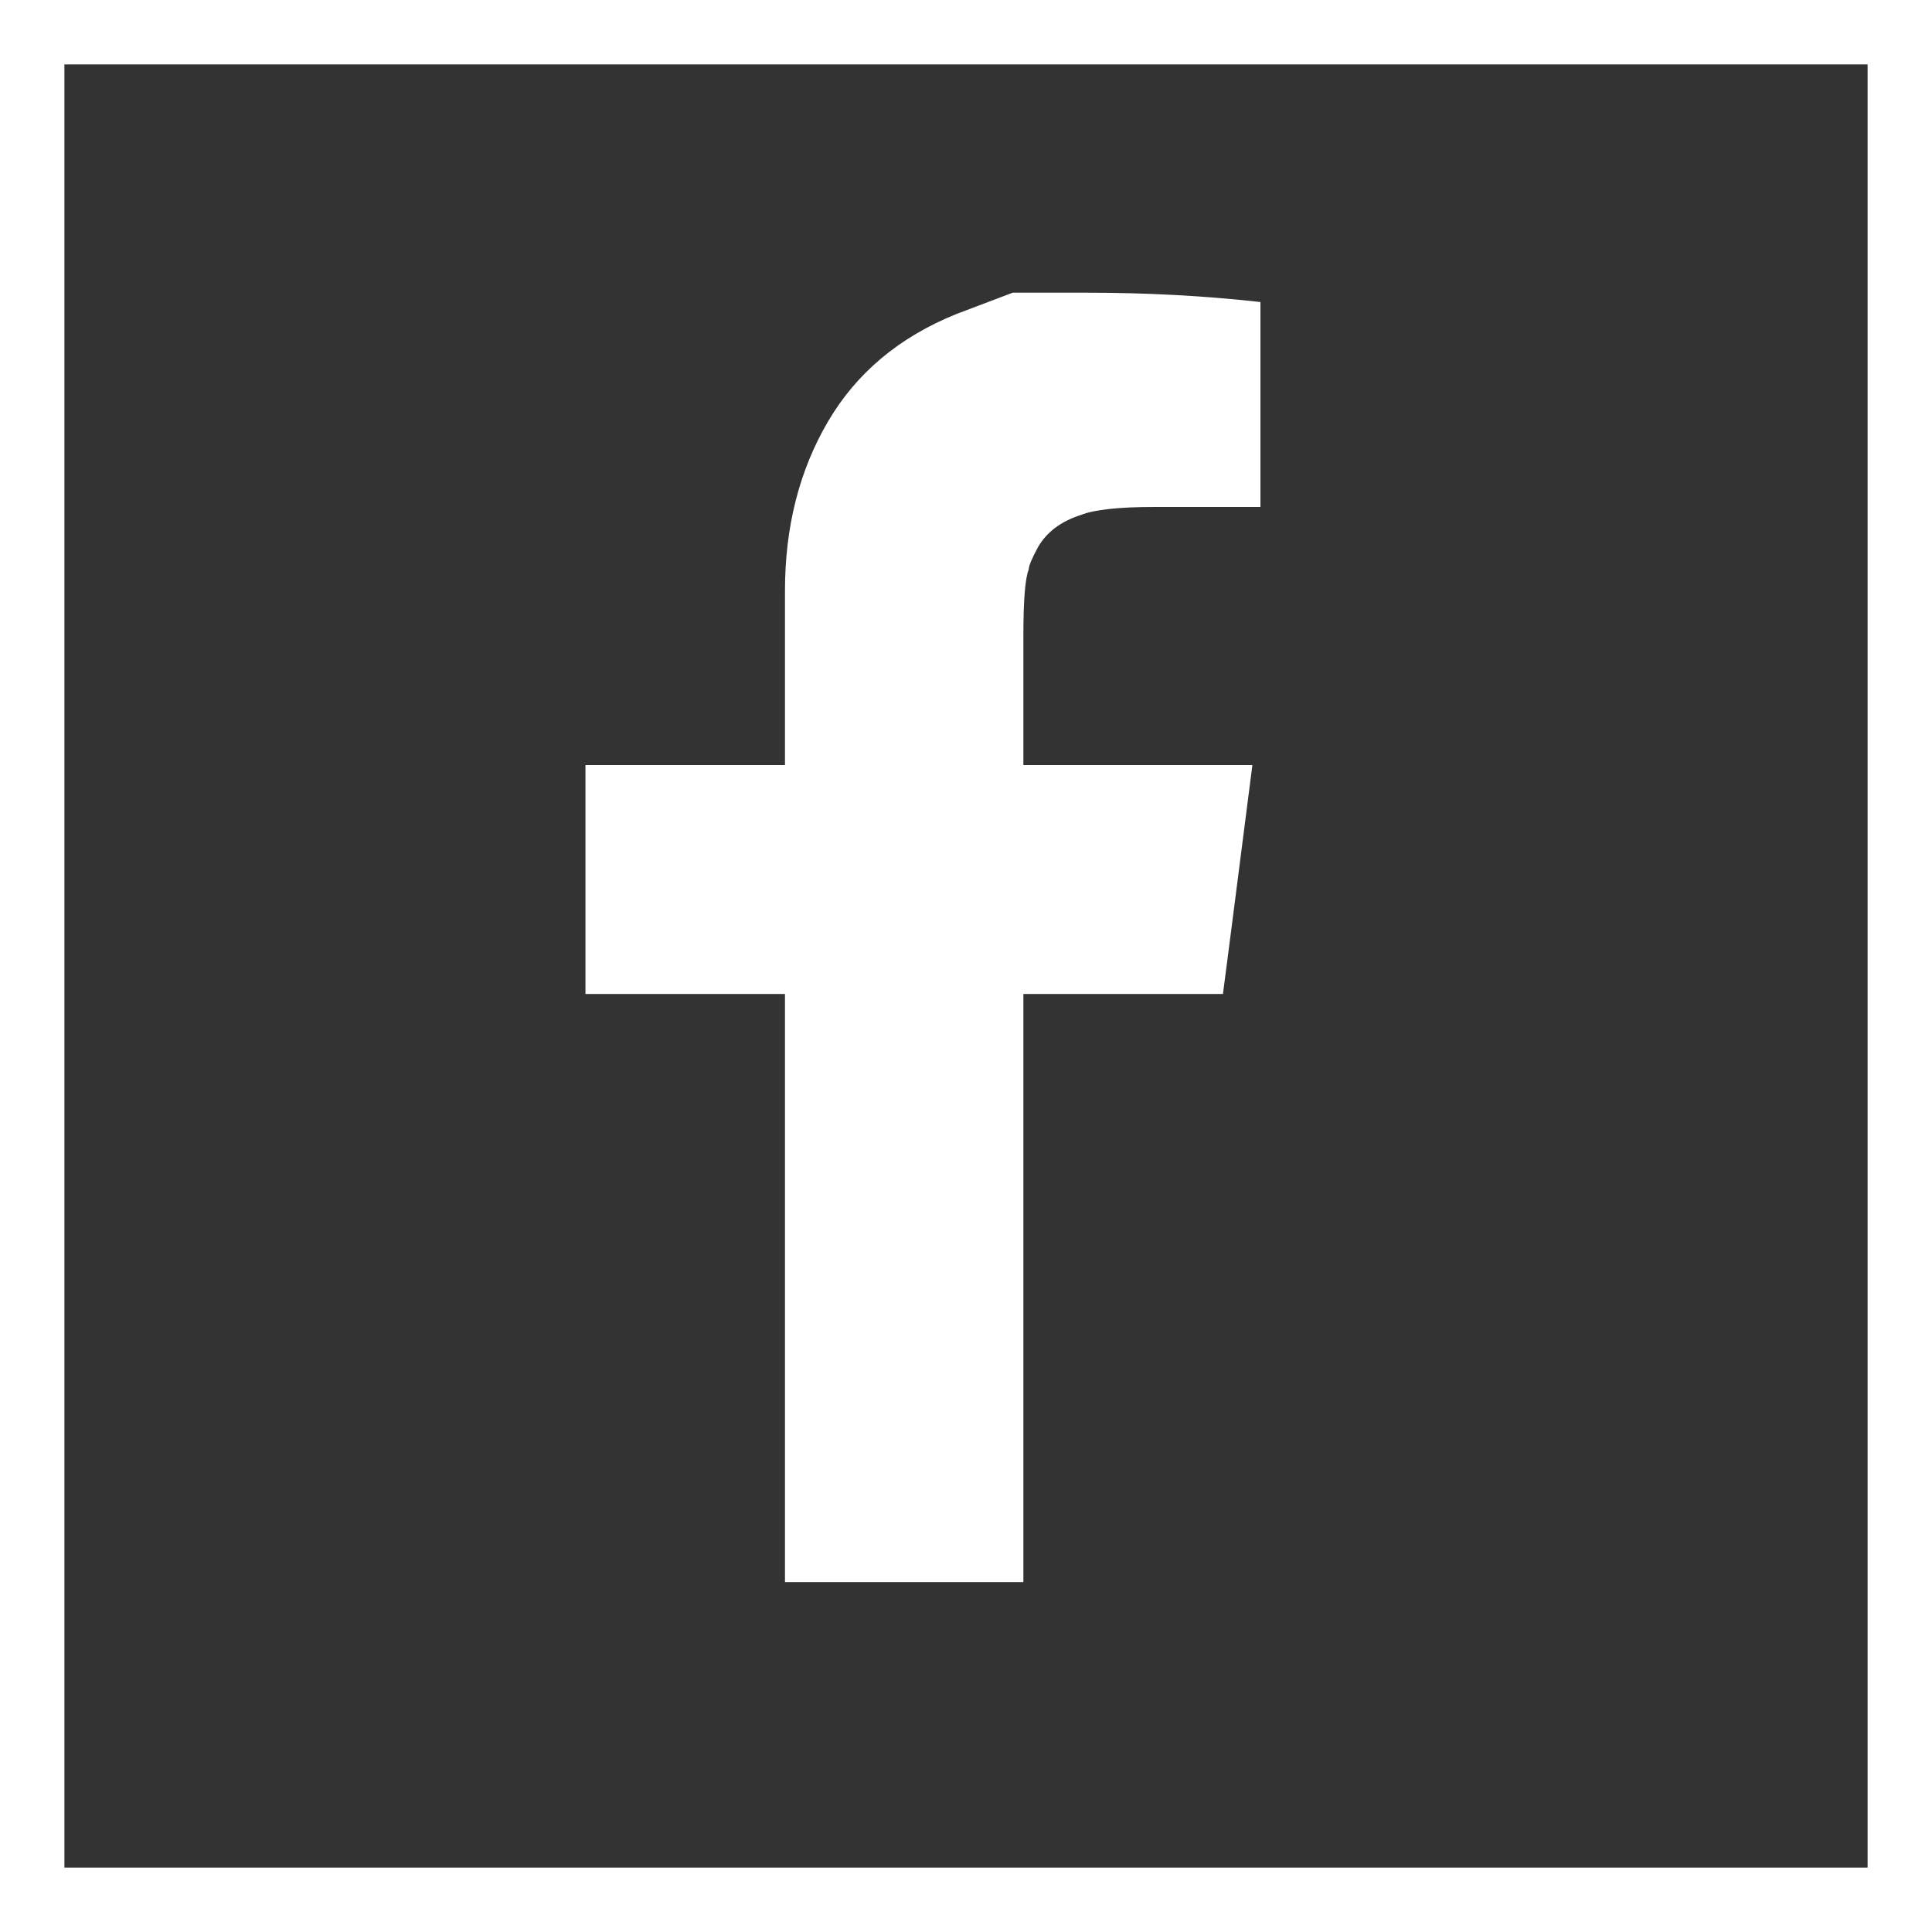
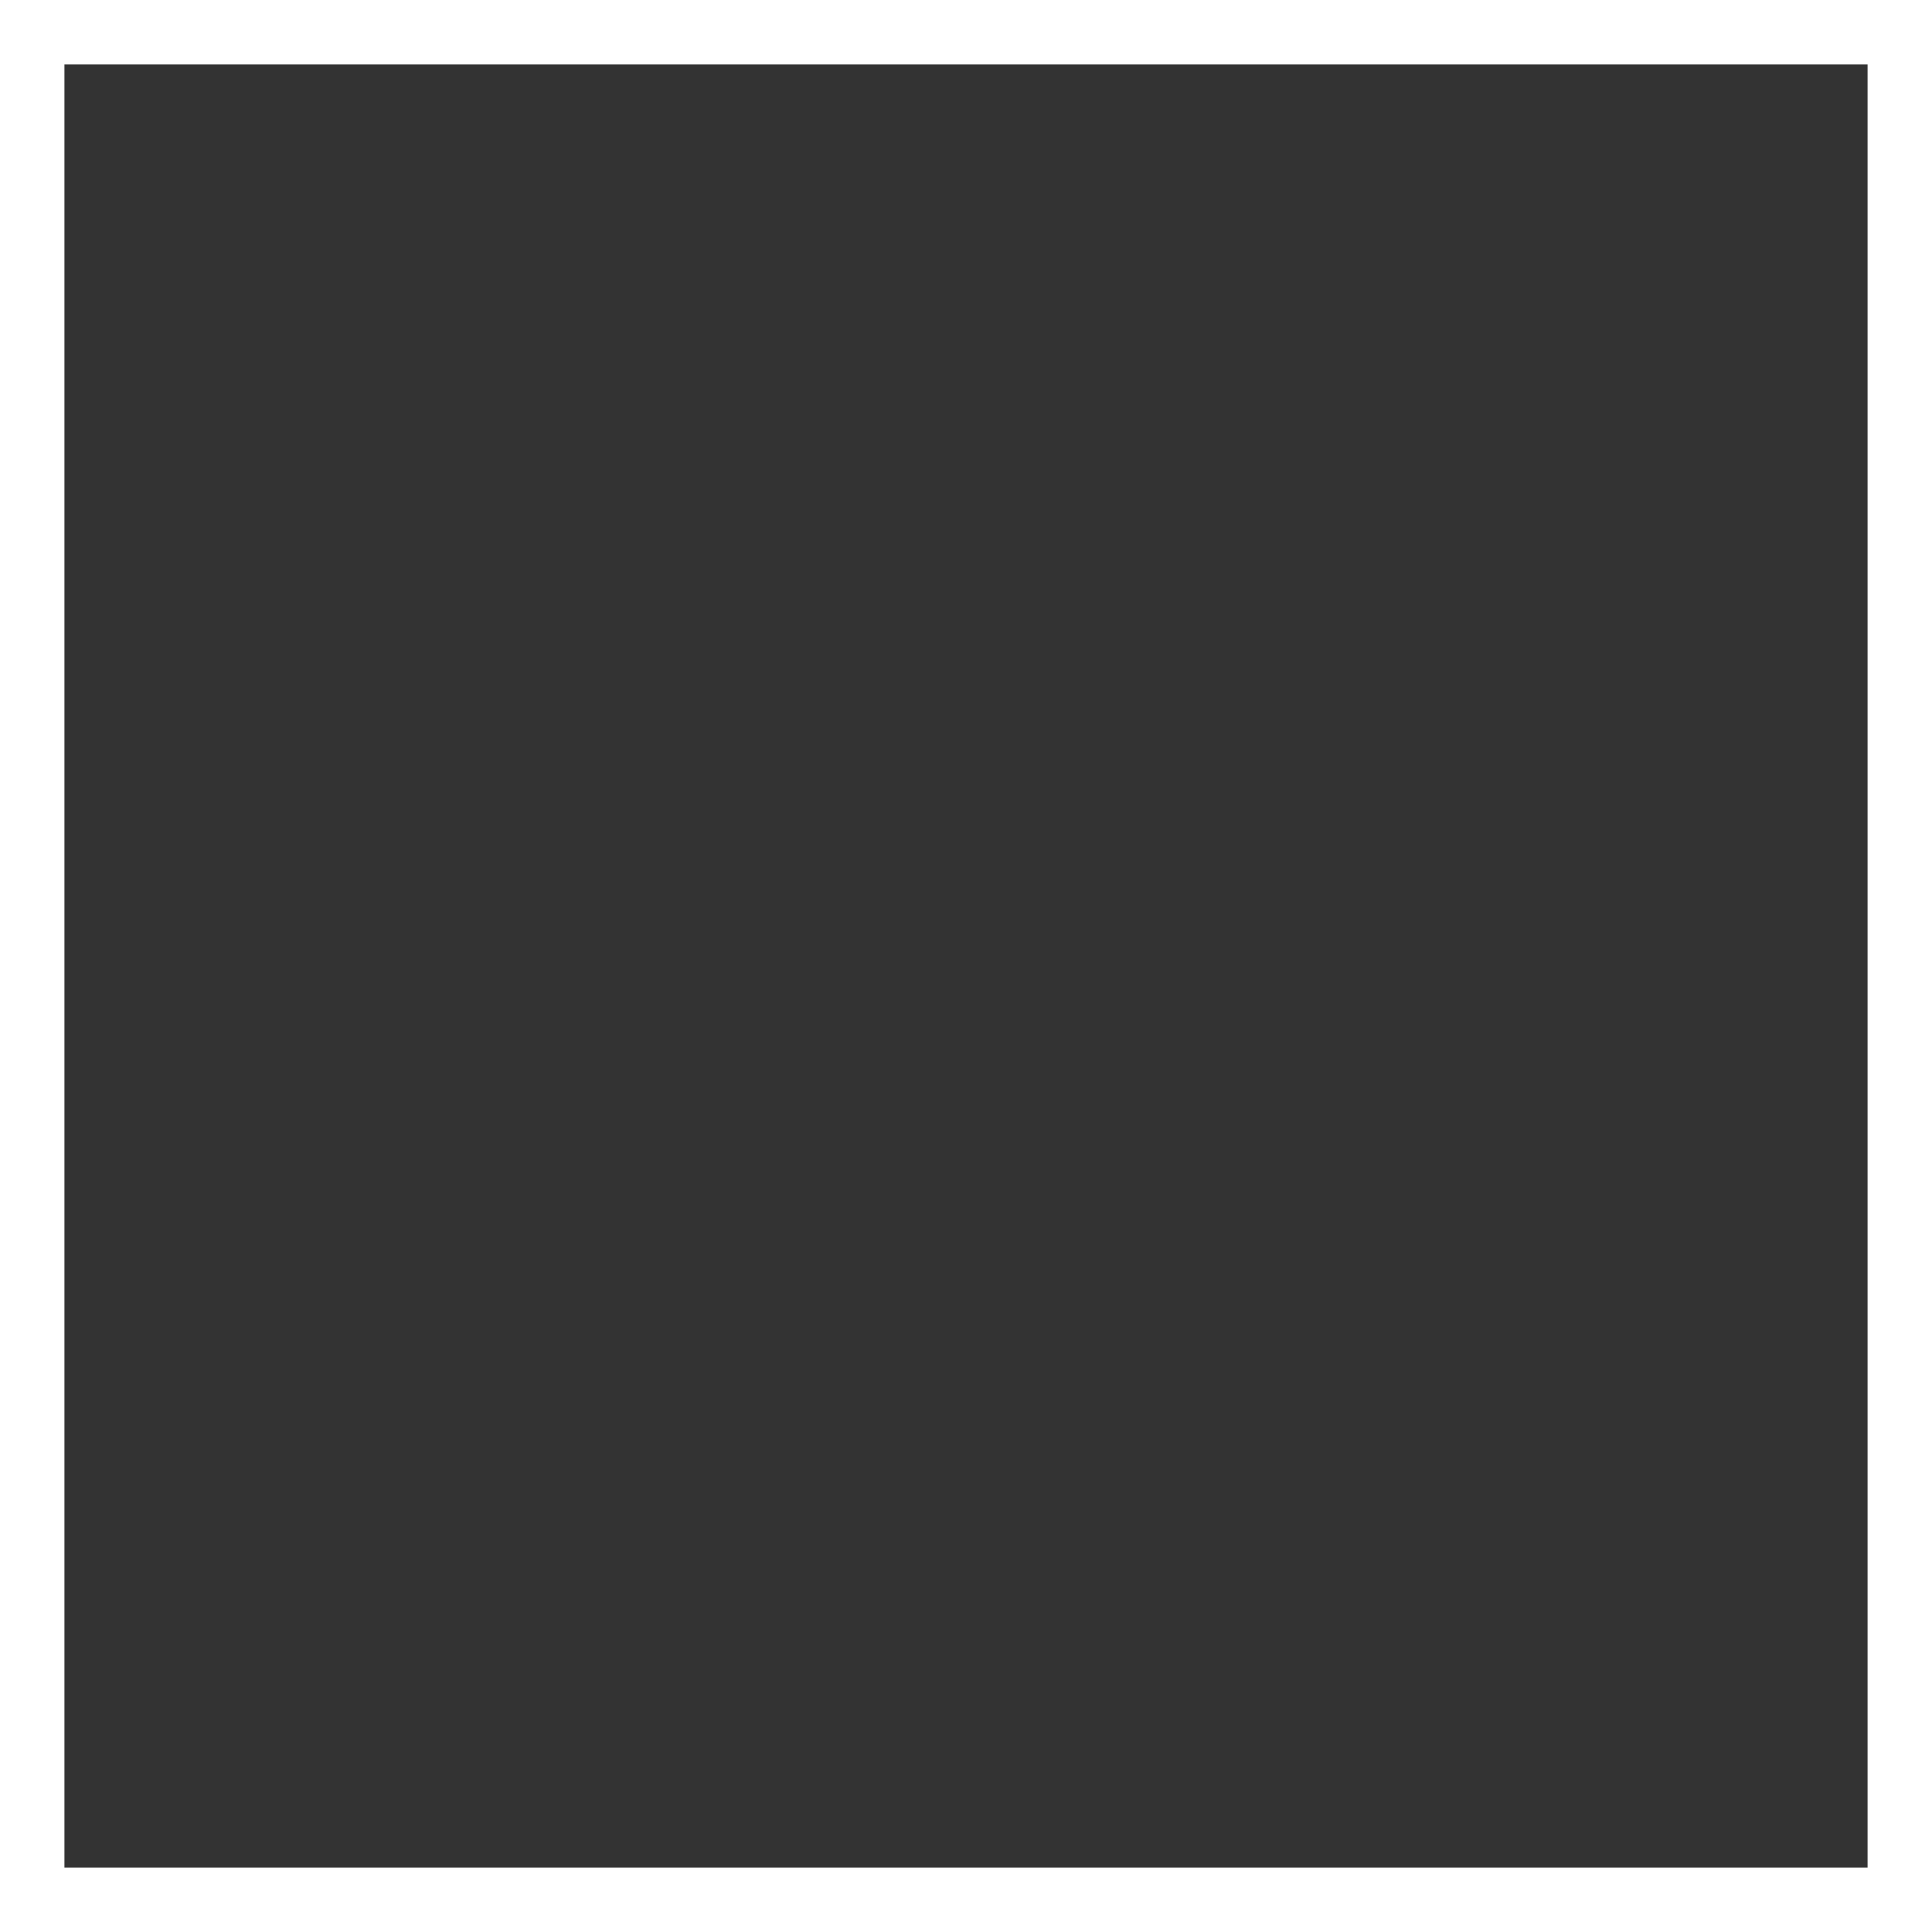
<svg xmlns="http://www.w3.org/2000/svg" width="30px" height="30px" viewBox="0 0 30 30" version="1.1">
  <rect x="0" y="0" width="30" height="30" fill="#333333" stroke="none" />
  <title>Group 4</title>
  <desc>Created with Sketch.</desc>
  <defs />
  <g id="Symbols" stroke="none" stroke-width="1" fill="none" fill-rule="evenodd">
    <g id="Footer" transform="translate(-150, -191)">
      <g id="Group-4" transform="translate(150, 191)">
-         <path d="M16.785,4.545 L16.889,4.545 C17.818,4.545 18.712,4.594 19.572,4.69 L19.572,7.851 L19.572,7.872 L17.929,7.872 C17.374,7.872 16.994,7.913 16.785,7.996 C16.48,8.093 16.258,8.257 16.12,8.492 C16.023,8.671 15.974,8.788 15.974,8.843 C15.918,8.981 15.891,9.325 15.891,9.876 L15.891,11.88 L19.427,11.88 L19.447,11.88 C19.156,14.153 19.004,15.338 18.99,15.434 L15.891,15.434 L15.891,24.566 L12.189,24.566 L12.189,15.434 L9.091,15.434 L9.091,11.88 L12.189,11.88 L12.189,9.174 C12.189,8.182 12.411,7.307 12.855,6.549 C13.298,5.792 13.964,5.234 14.851,4.876 C15.434,4.656 15.725,4.545 15.725,4.545 L16.785,4.545 Z" id="Path" fill="#FFFFFF" />
        <rect id="Rectangle" stroke="#FFFFFF" x="0.5" y="0.5" width="29" height="29" />
      </g>
    </g>
  </g>
</svg>